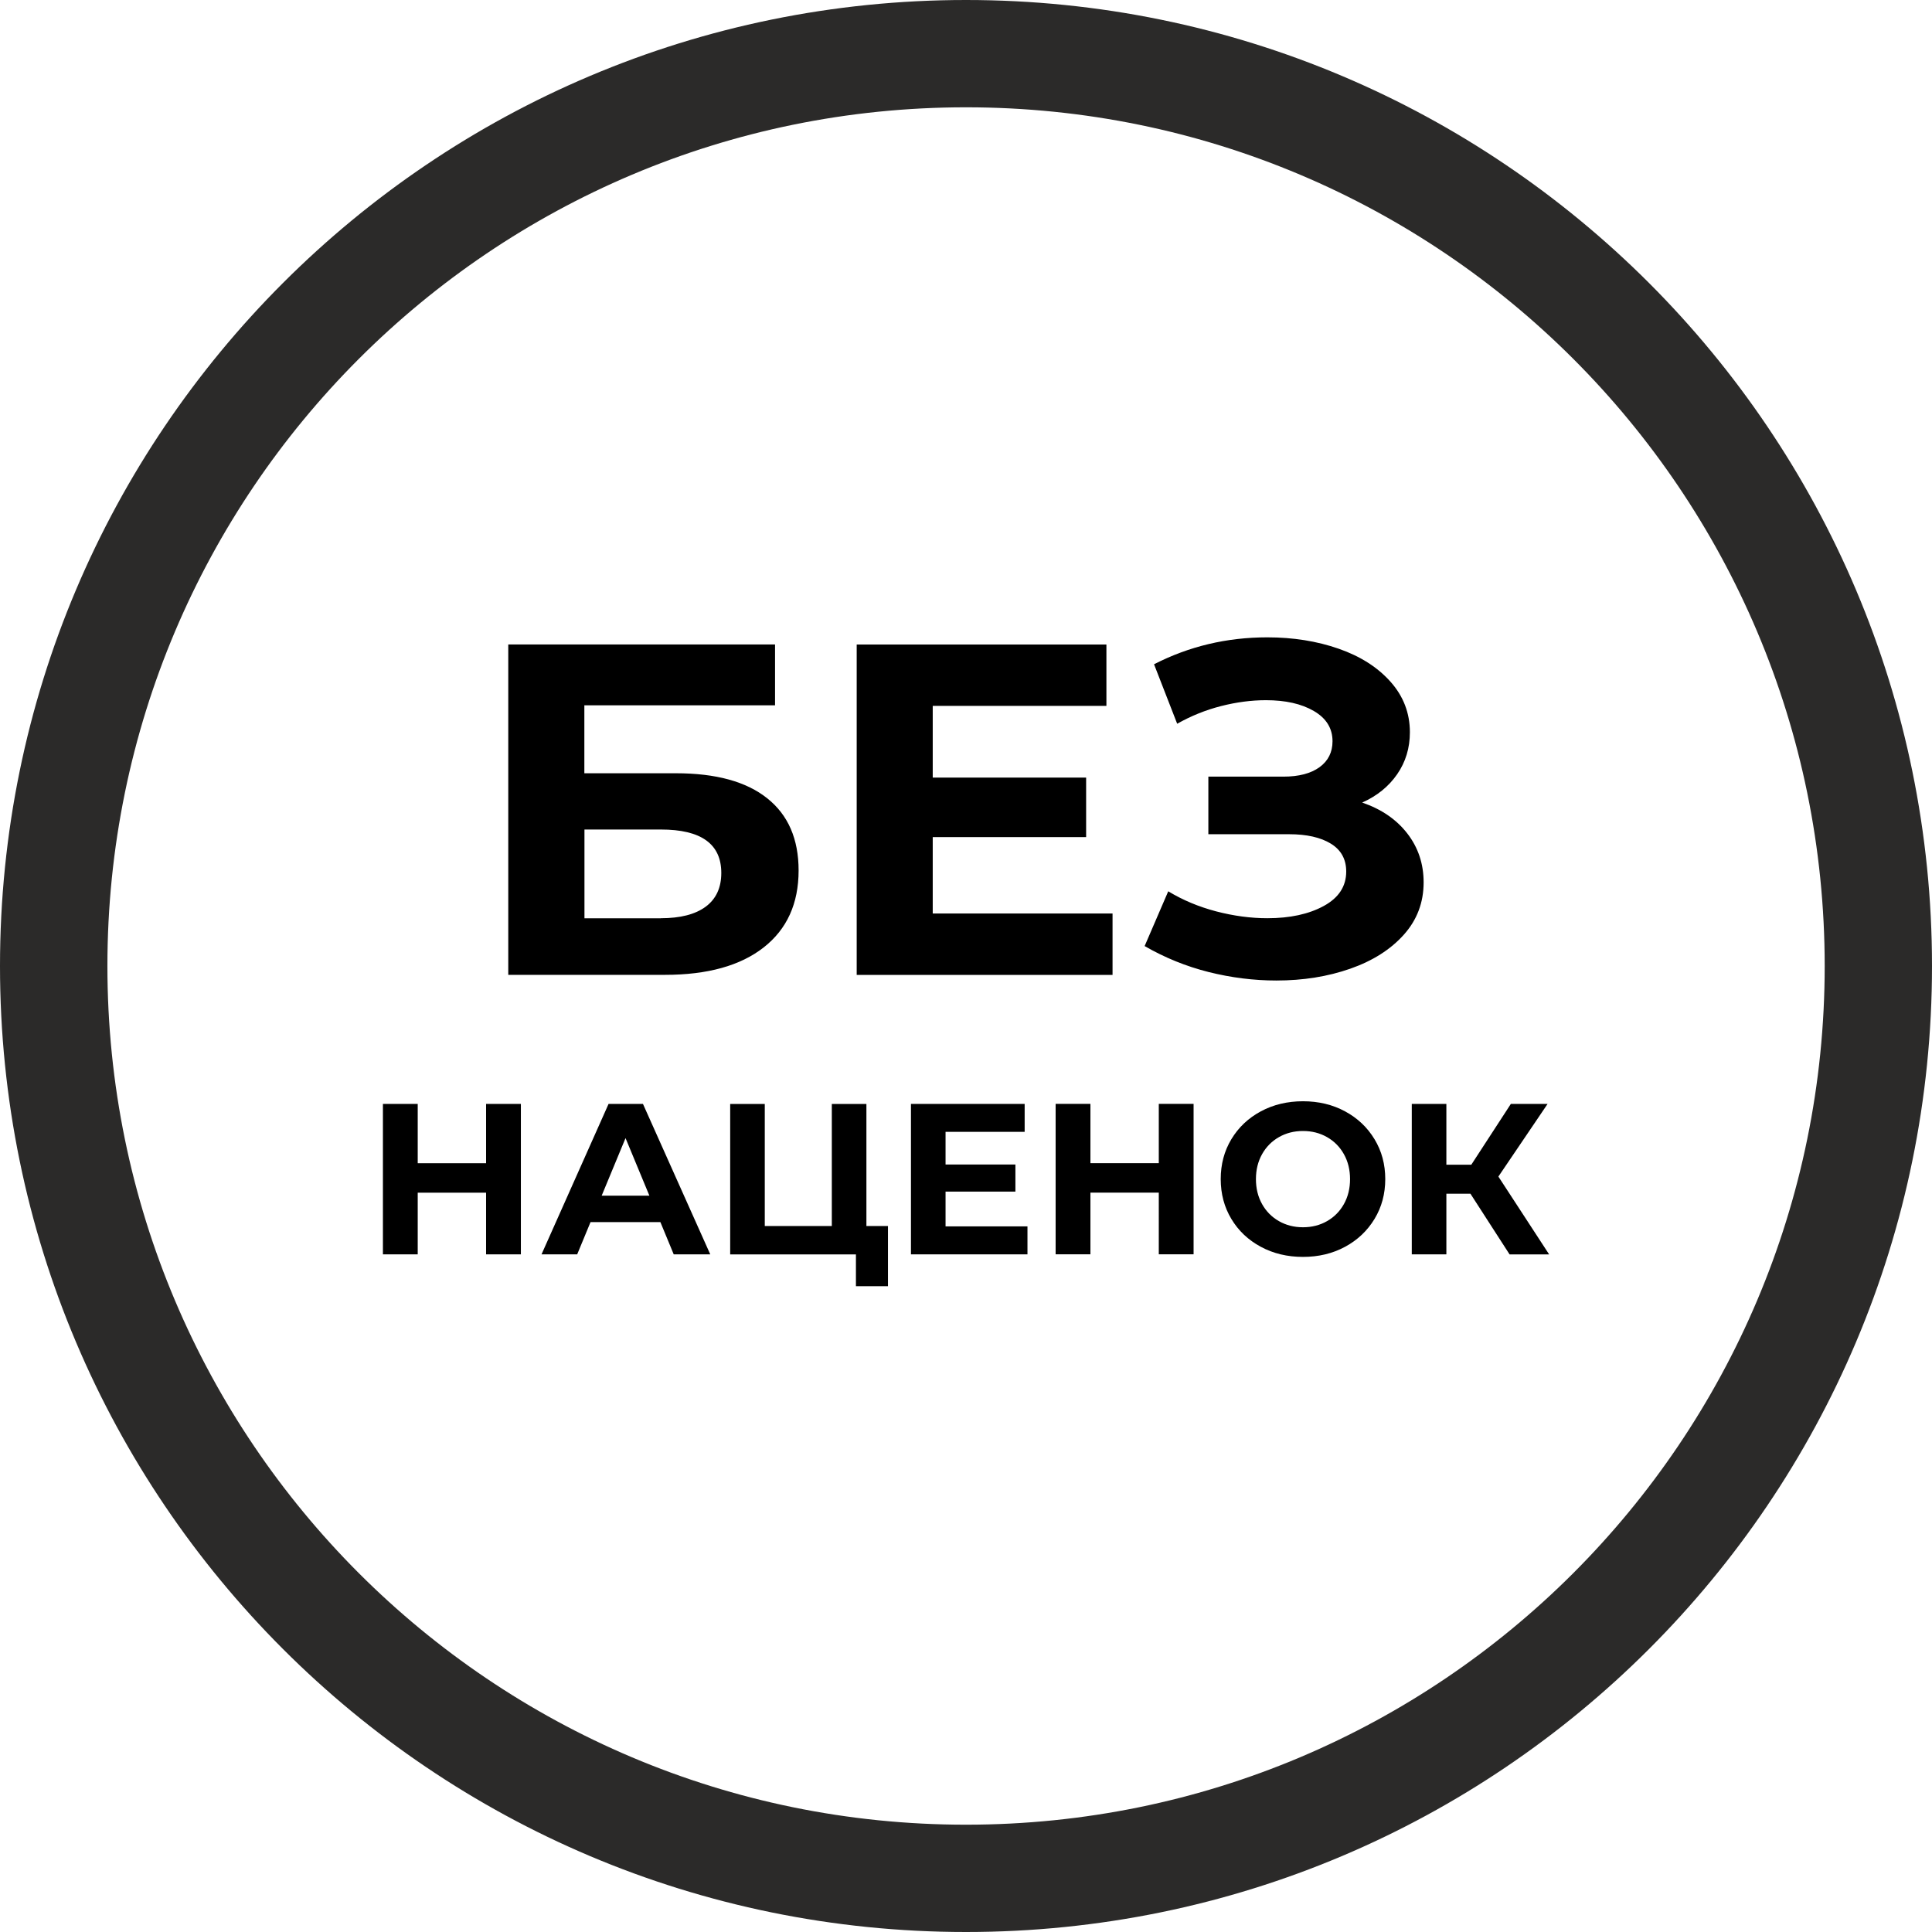
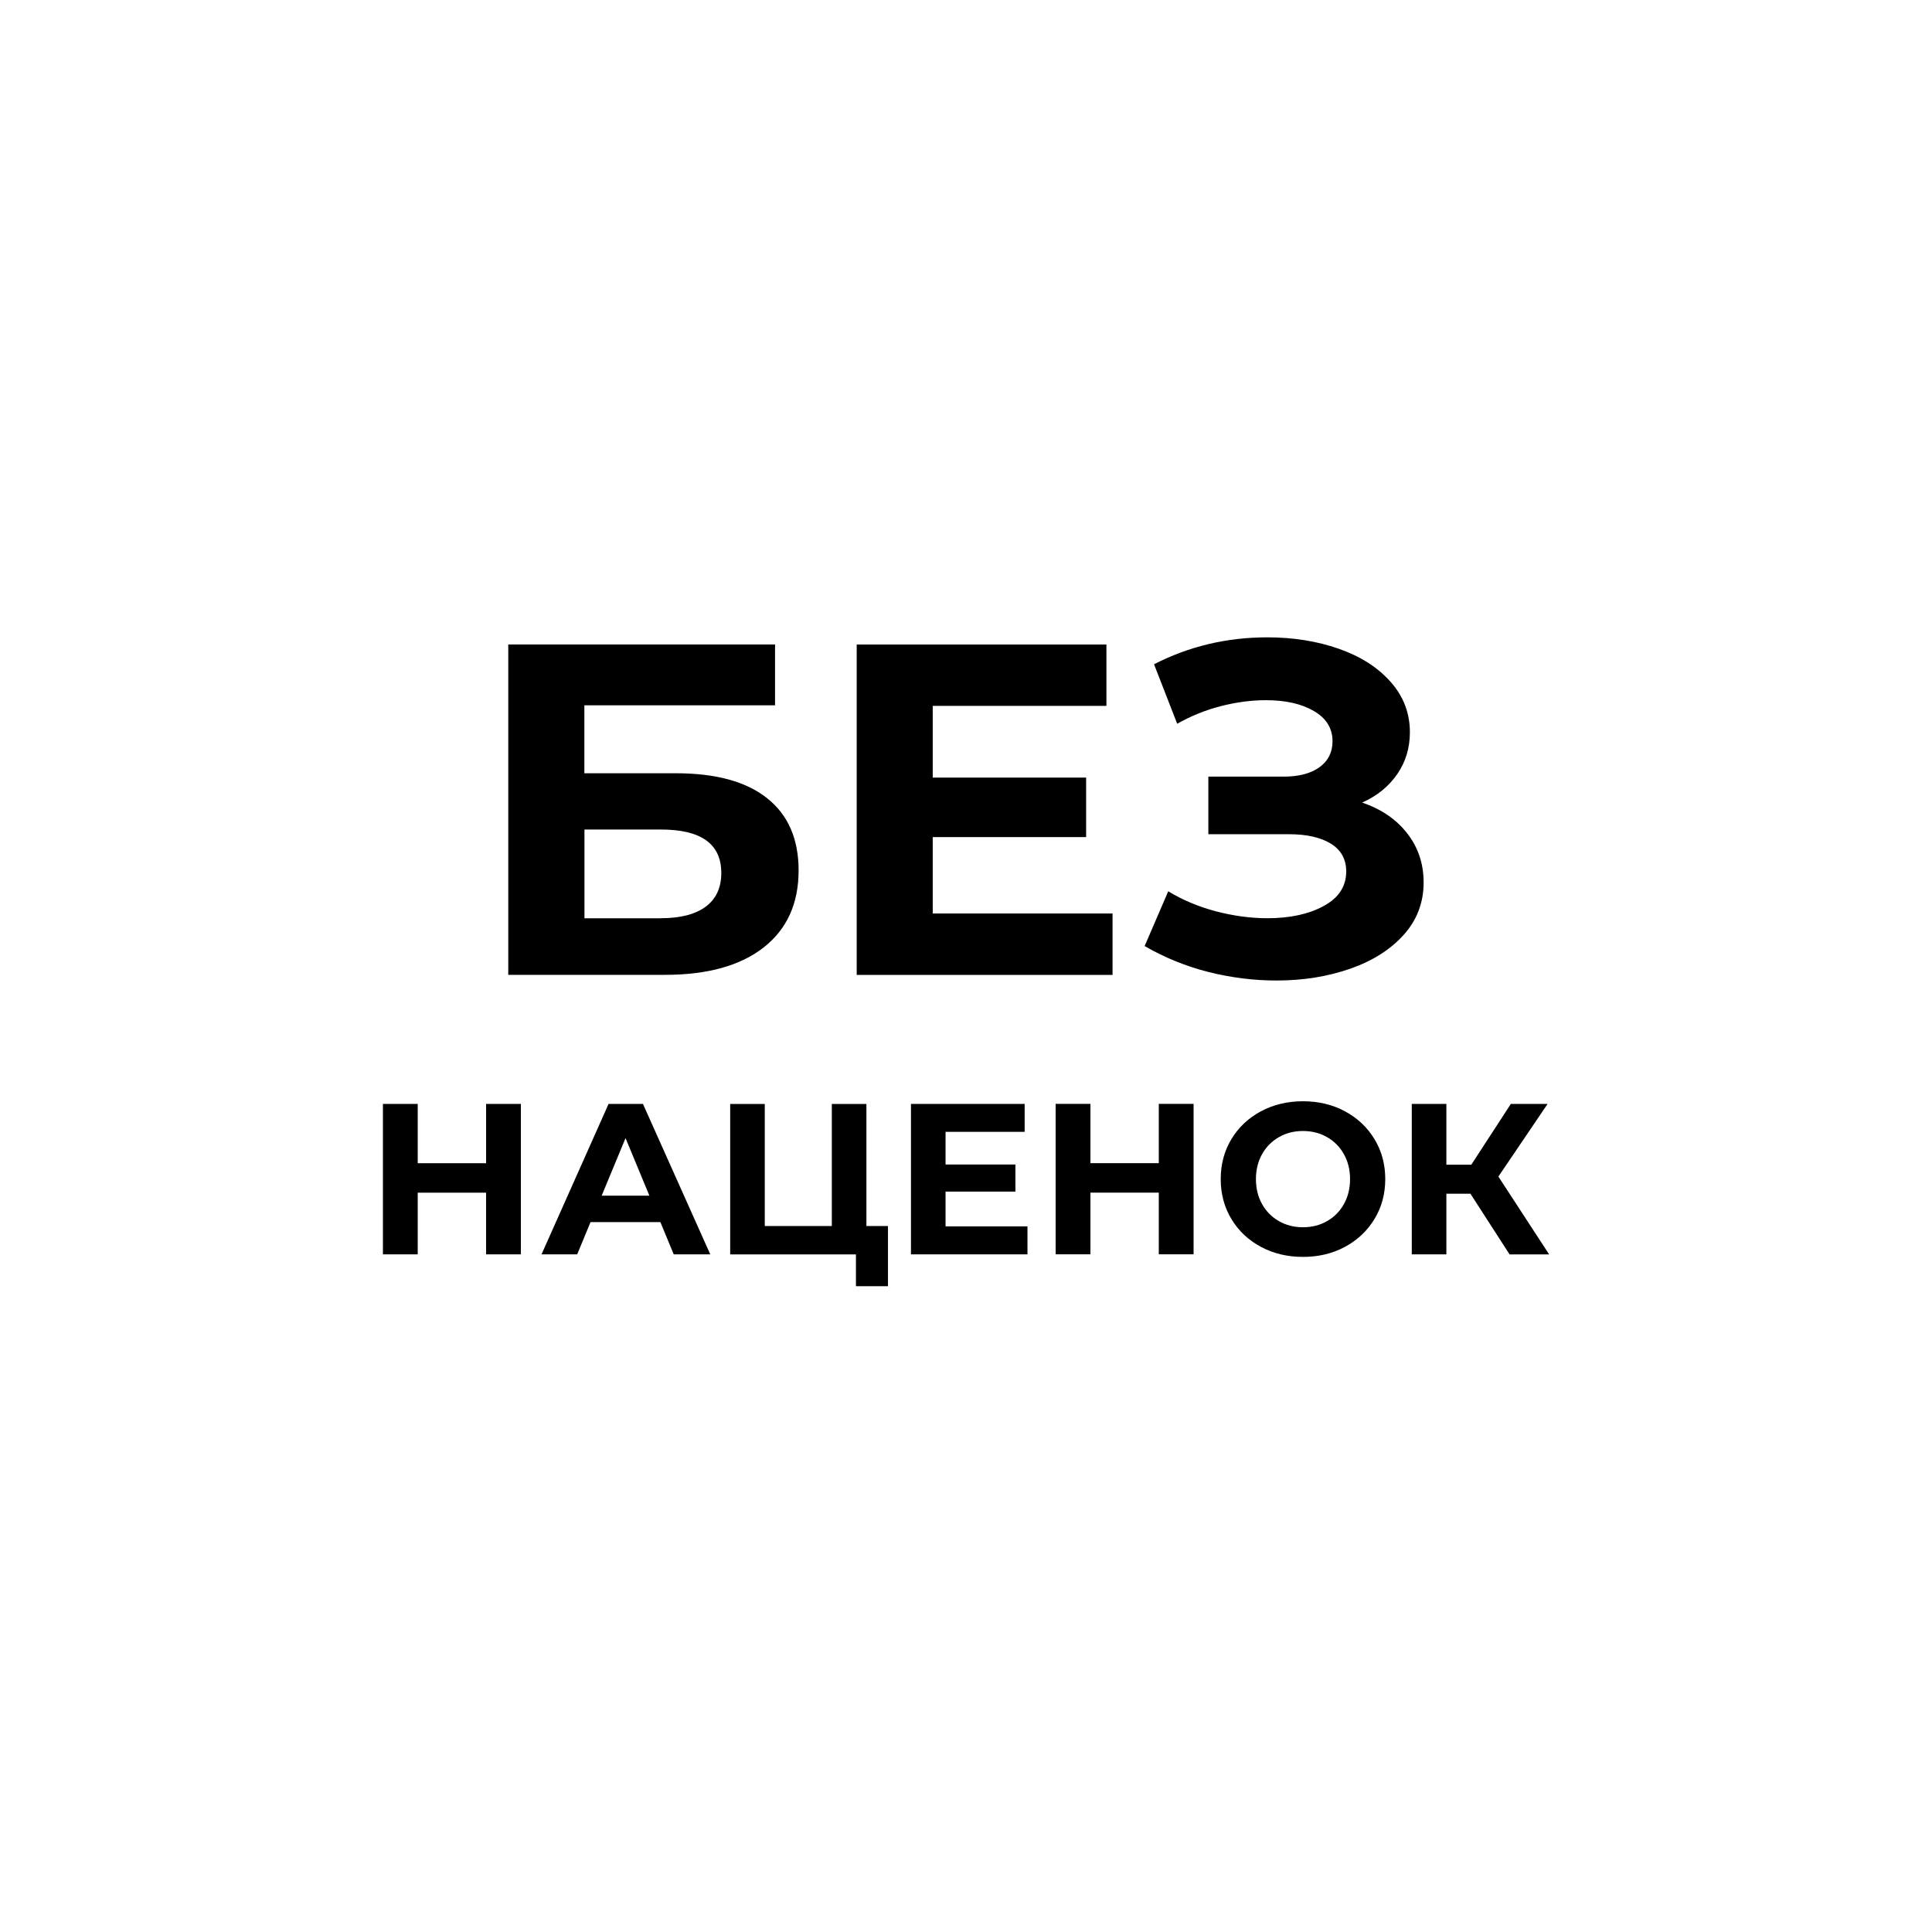
<svg xmlns="http://www.w3.org/2000/svg" xml:space="preserve" width="58.865" height="58.865" style="shape-rendering:geometricPrecision;text-rendering:geometricPrecision;image-rendering:optimizeQuality;fill-rule:evenodd;clip-rule:evenodd" viewBox="0 0 378.1 378.1">
-   <path d="M189.05 0c52.2 0 99.46 21.16 133.67 55.38 34.21 34.21 55.38 81.47 55.38 133.67s-21.16 99.46-55.38 133.67c-34.21 34.21-81.47 55.38-133.67 55.38s-99.46-21.16-133.67-55.38C21.17 288.51 0 241.25 0 189.05S21.16 89.59 55.38 55.38C89.59 21.17 136.85 0 189.05 0m0 21c92.82 0 168.05 75.23 168.05 168.05S281.87 357.1 189.05 357.1c-92.8 0-168.03-75.23-168.03-168.05C21.02 96.25 96.25 21 189.05 21" style="fill:#2b2a29" />
  <path d="M99.49 126.12h52.19v11.91h-37.32v13.3h17.92c7.82 0 13.78 1.63 17.87 4.9 4.1 3.26 6.14 7.97 6.14 14.13 0 6.46-2.28 11.49-6.84 15.06s-10.99 5.36-19.31 5.36H99.47v-64.66zm29.84 53.58c3.82 0 6.74-.75 8.78-2.26 2.03-1.51 3.05-3.71 3.05-6.6 0-5.67-3.94-8.5-11.82-8.5h-14.96v17.37h14.96zm88.4-.92v12.01h-50.07v-64.66h48.87v12.01h-33.99v14.04h30.02v11.64h-30.02v14.96h35.2zm48.87-21.71c3.76 1.29 6.7 3.31 8.82 6.05s3.19 5.93 3.19 9.56c0 3.94-1.29 7.36-3.88 10.25s-6.08 5.11-10.48 6.65q-6.6 2.31-14.46 2.31c-4.44 0-8.85-.56-13.26-1.66-4.4-1.11-8.57-2.8-12.52-5.08l4.62-10.72c2.83 1.72 5.96 3.03 9.38 3.93 3.42.89 6.76 1.34 10.02 1.34q6.645 0 11.04-2.4c2.93-1.6 4.39-3.85 4.39-6.74 0-2.4-1-4.22-3-5.45s-4.73-1.85-8.18-1.85h-15.8v-11.27h14.69c3.02 0 5.37-.62 7.07-1.85 1.69-1.23 2.54-2.93 2.54-5.08 0-2.52-1.22-4.5-3.65-5.91-2.43-1.42-5.56-2.12-9.38-2.12-2.83 0-5.76.38-8.78 1.15s-5.88 1.93-8.59 3.46L225.85 130c6.84-3.51 14.23-5.27 22.17-5.27q7.575 0 13.95 2.22c4.25 1.48 7.63 3.63 10.16 6.47 2.52 2.83 3.79 6.13 3.79 9.88q0 4.62-2.49 8.22c-1.66 2.4-3.94 4.25-6.84 5.54zm-164.66 58.97v29.44h-6.81v-12.07H81.75v12.07h-6.81v-29.44h6.81v11.61h13.38v-11.61zm27.3 23.13h-13.67l-2.61 6.31h-6.98l13.12-29.44h6.73L139 245.48h-7.15zm-2.15-5.17-4.67-11.27-4.67 11.27zm46.69 5.93v11.78h-6.27v-6.22H142.9v-29.44h6.77v23.89h13.12v-23.89h6.77v23.89h4.21zm27.3.08v5.47h-22.8v-29.44h22.25v5.47h-15.48v6.39h13.67v5.3h-13.67v6.81h16.02zm32.51-23.98v29.44h-6.81V233.4H213.4v12.07h-6.81v-29.44h6.81v11.61h13.38v-11.61zM255 245.98c-3.06 0-5.81-.66-8.26-1.98s-4.37-3.13-5.76-5.45c-1.39-2.31-2.08-4.91-2.08-7.8s.69-5.49 2.08-7.8 3.31-4.13 5.76-5.45 5.21-1.98 8.26-1.98c3.06 0 5.8.66 8.24 1.98s4.36 3.13 5.76 5.45q2.1 3.465 2.1 7.8t-2.1 7.8c-1.4 2.31-3.32 4.13-5.76 5.45s-5.19 1.98-8.24 1.98m0-5.8q2.61 0 4.71-1.2c1.4-.8 2.5-1.91 3.3-3.34s1.2-3.06 1.2-4.88-.4-3.45-1.2-4.88-1.9-2.54-3.3-3.34q-2.1-1.2-4.71-1.2t-4.71 1.2c-1.4.8-2.5 1.91-3.3 3.34s-1.2 3.06-1.2 4.88.4 3.45 1.2 4.88 1.9 2.54 3.3 3.34q2.1 1.2 4.71 1.2m32.77-6.56h-4.71v11.86h-6.77v-29.44h6.77v11.9h4.88l7.74-11.9h7.19l-9.63 14.22 9.93 15.23h-7.74l-7.65-11.86z" style="fill:#000;fill-rule:nonzero" />
</svg>